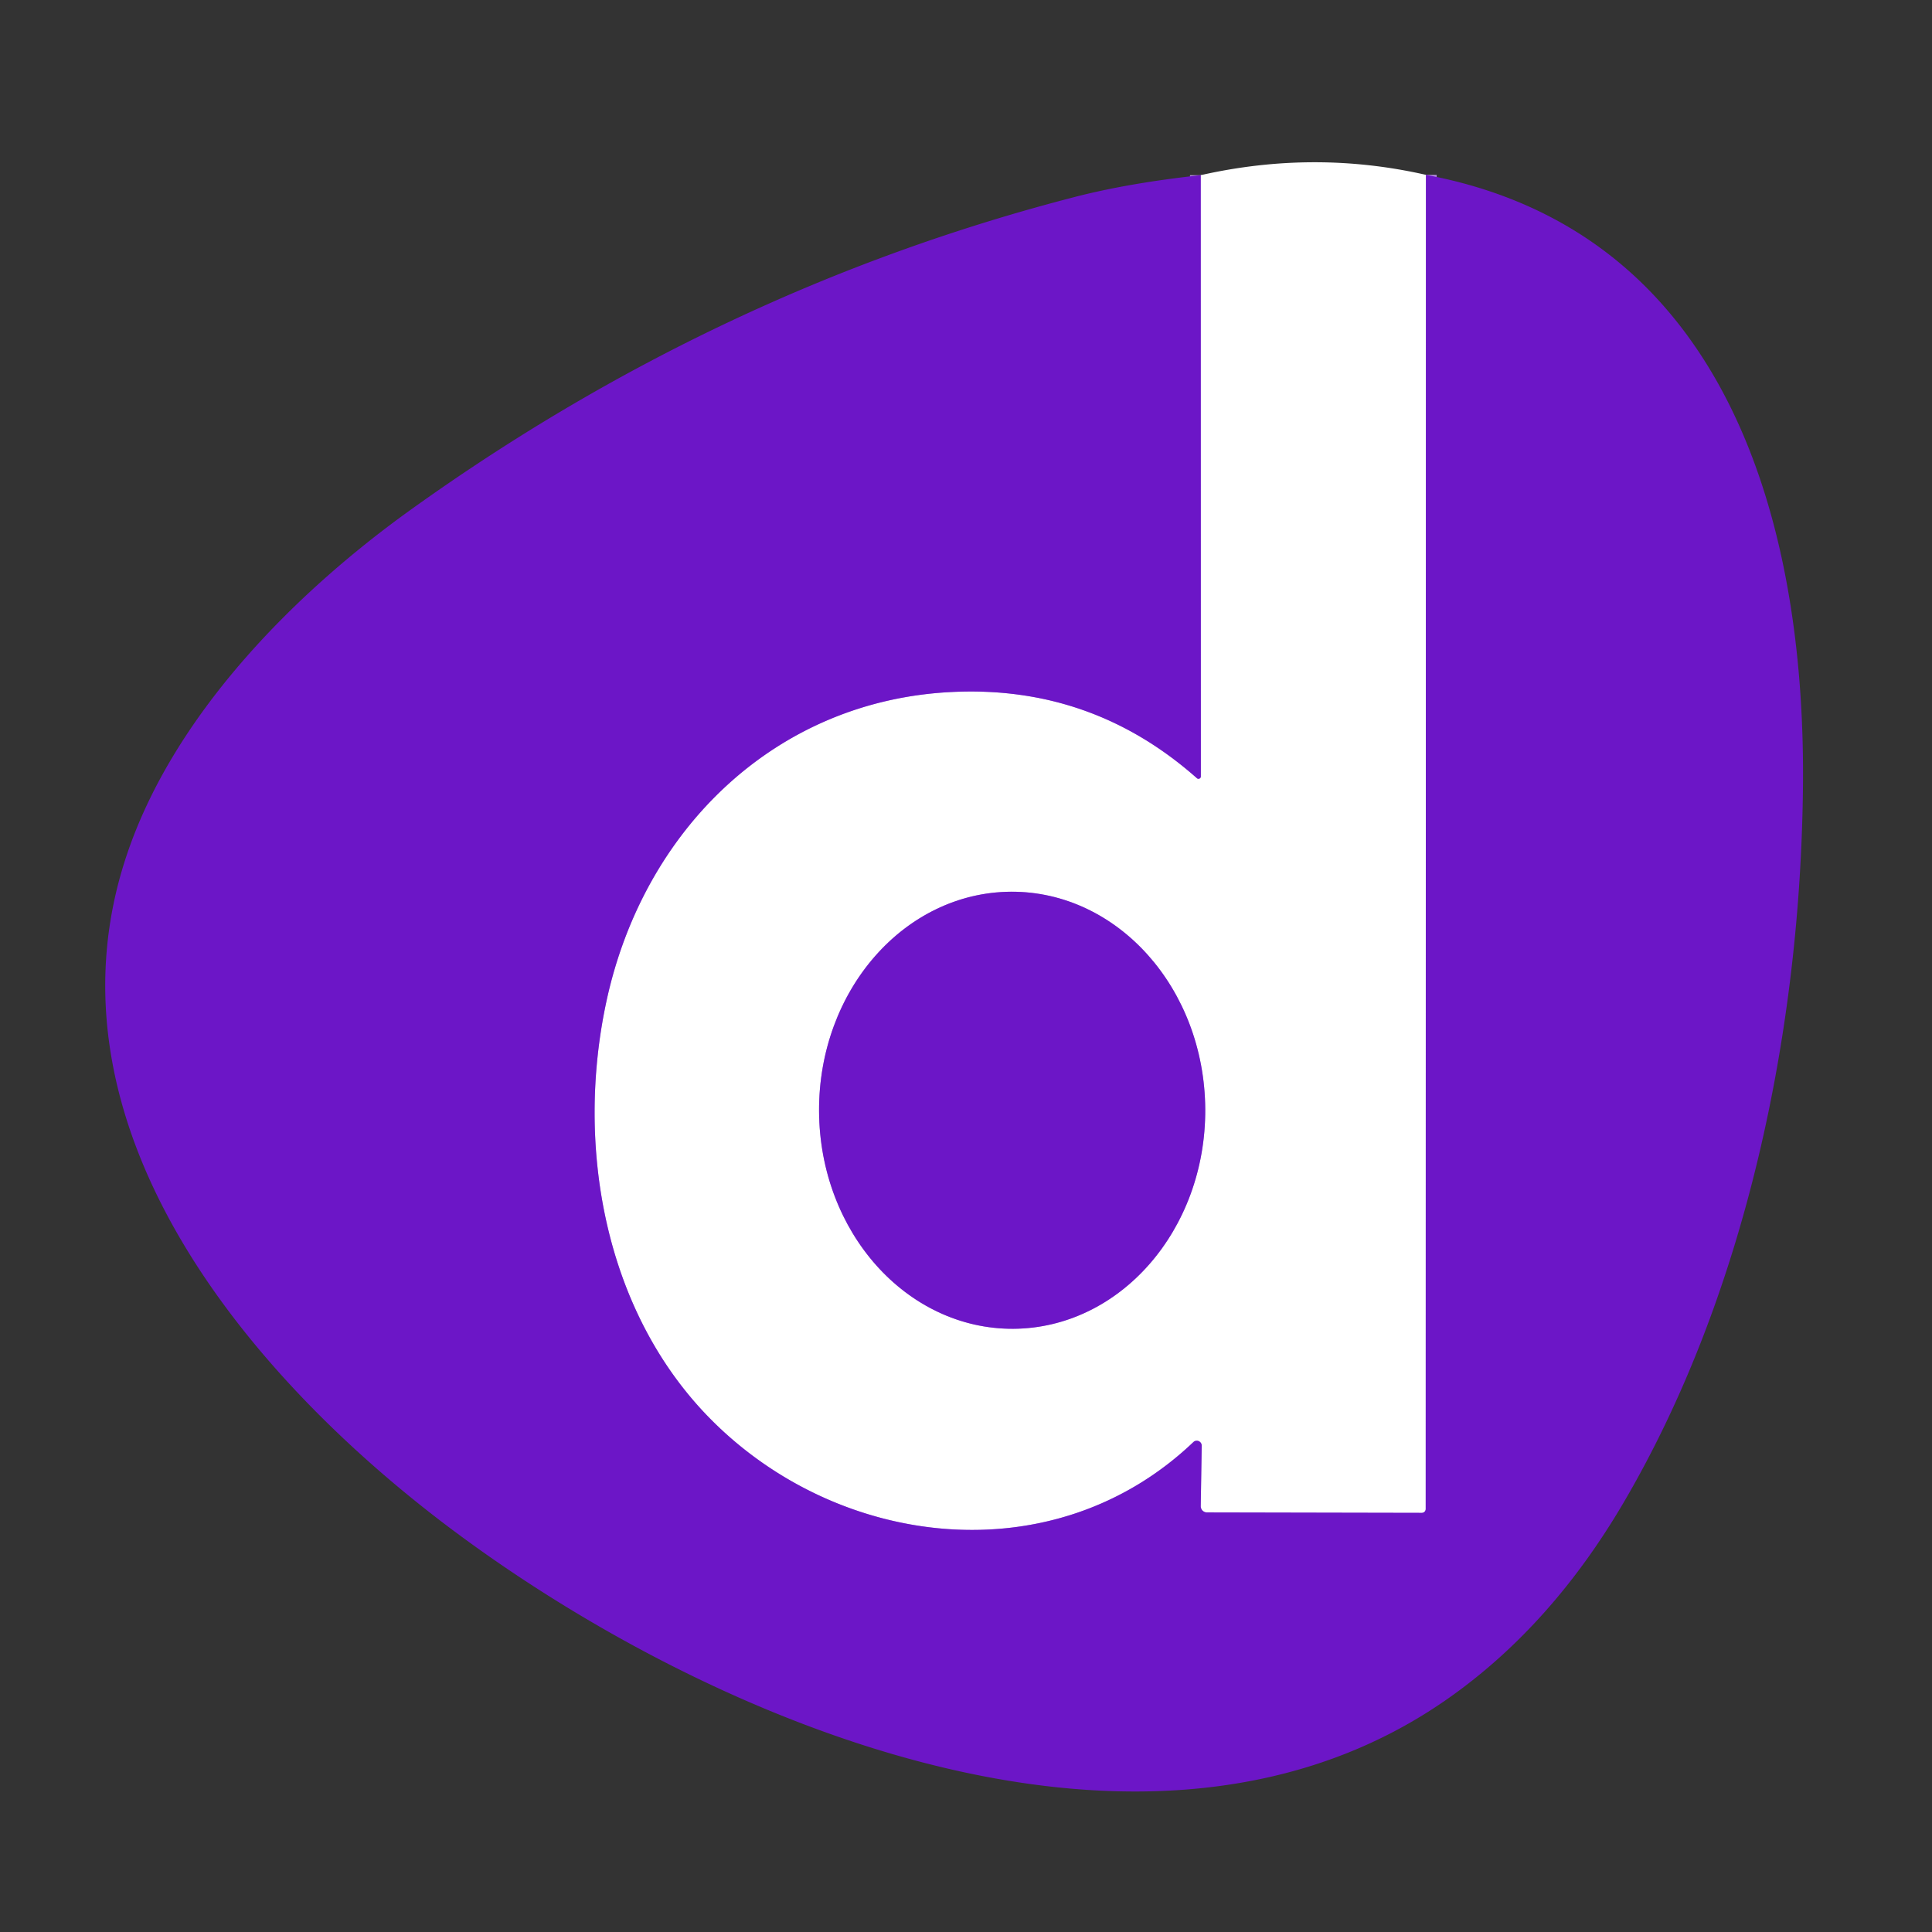
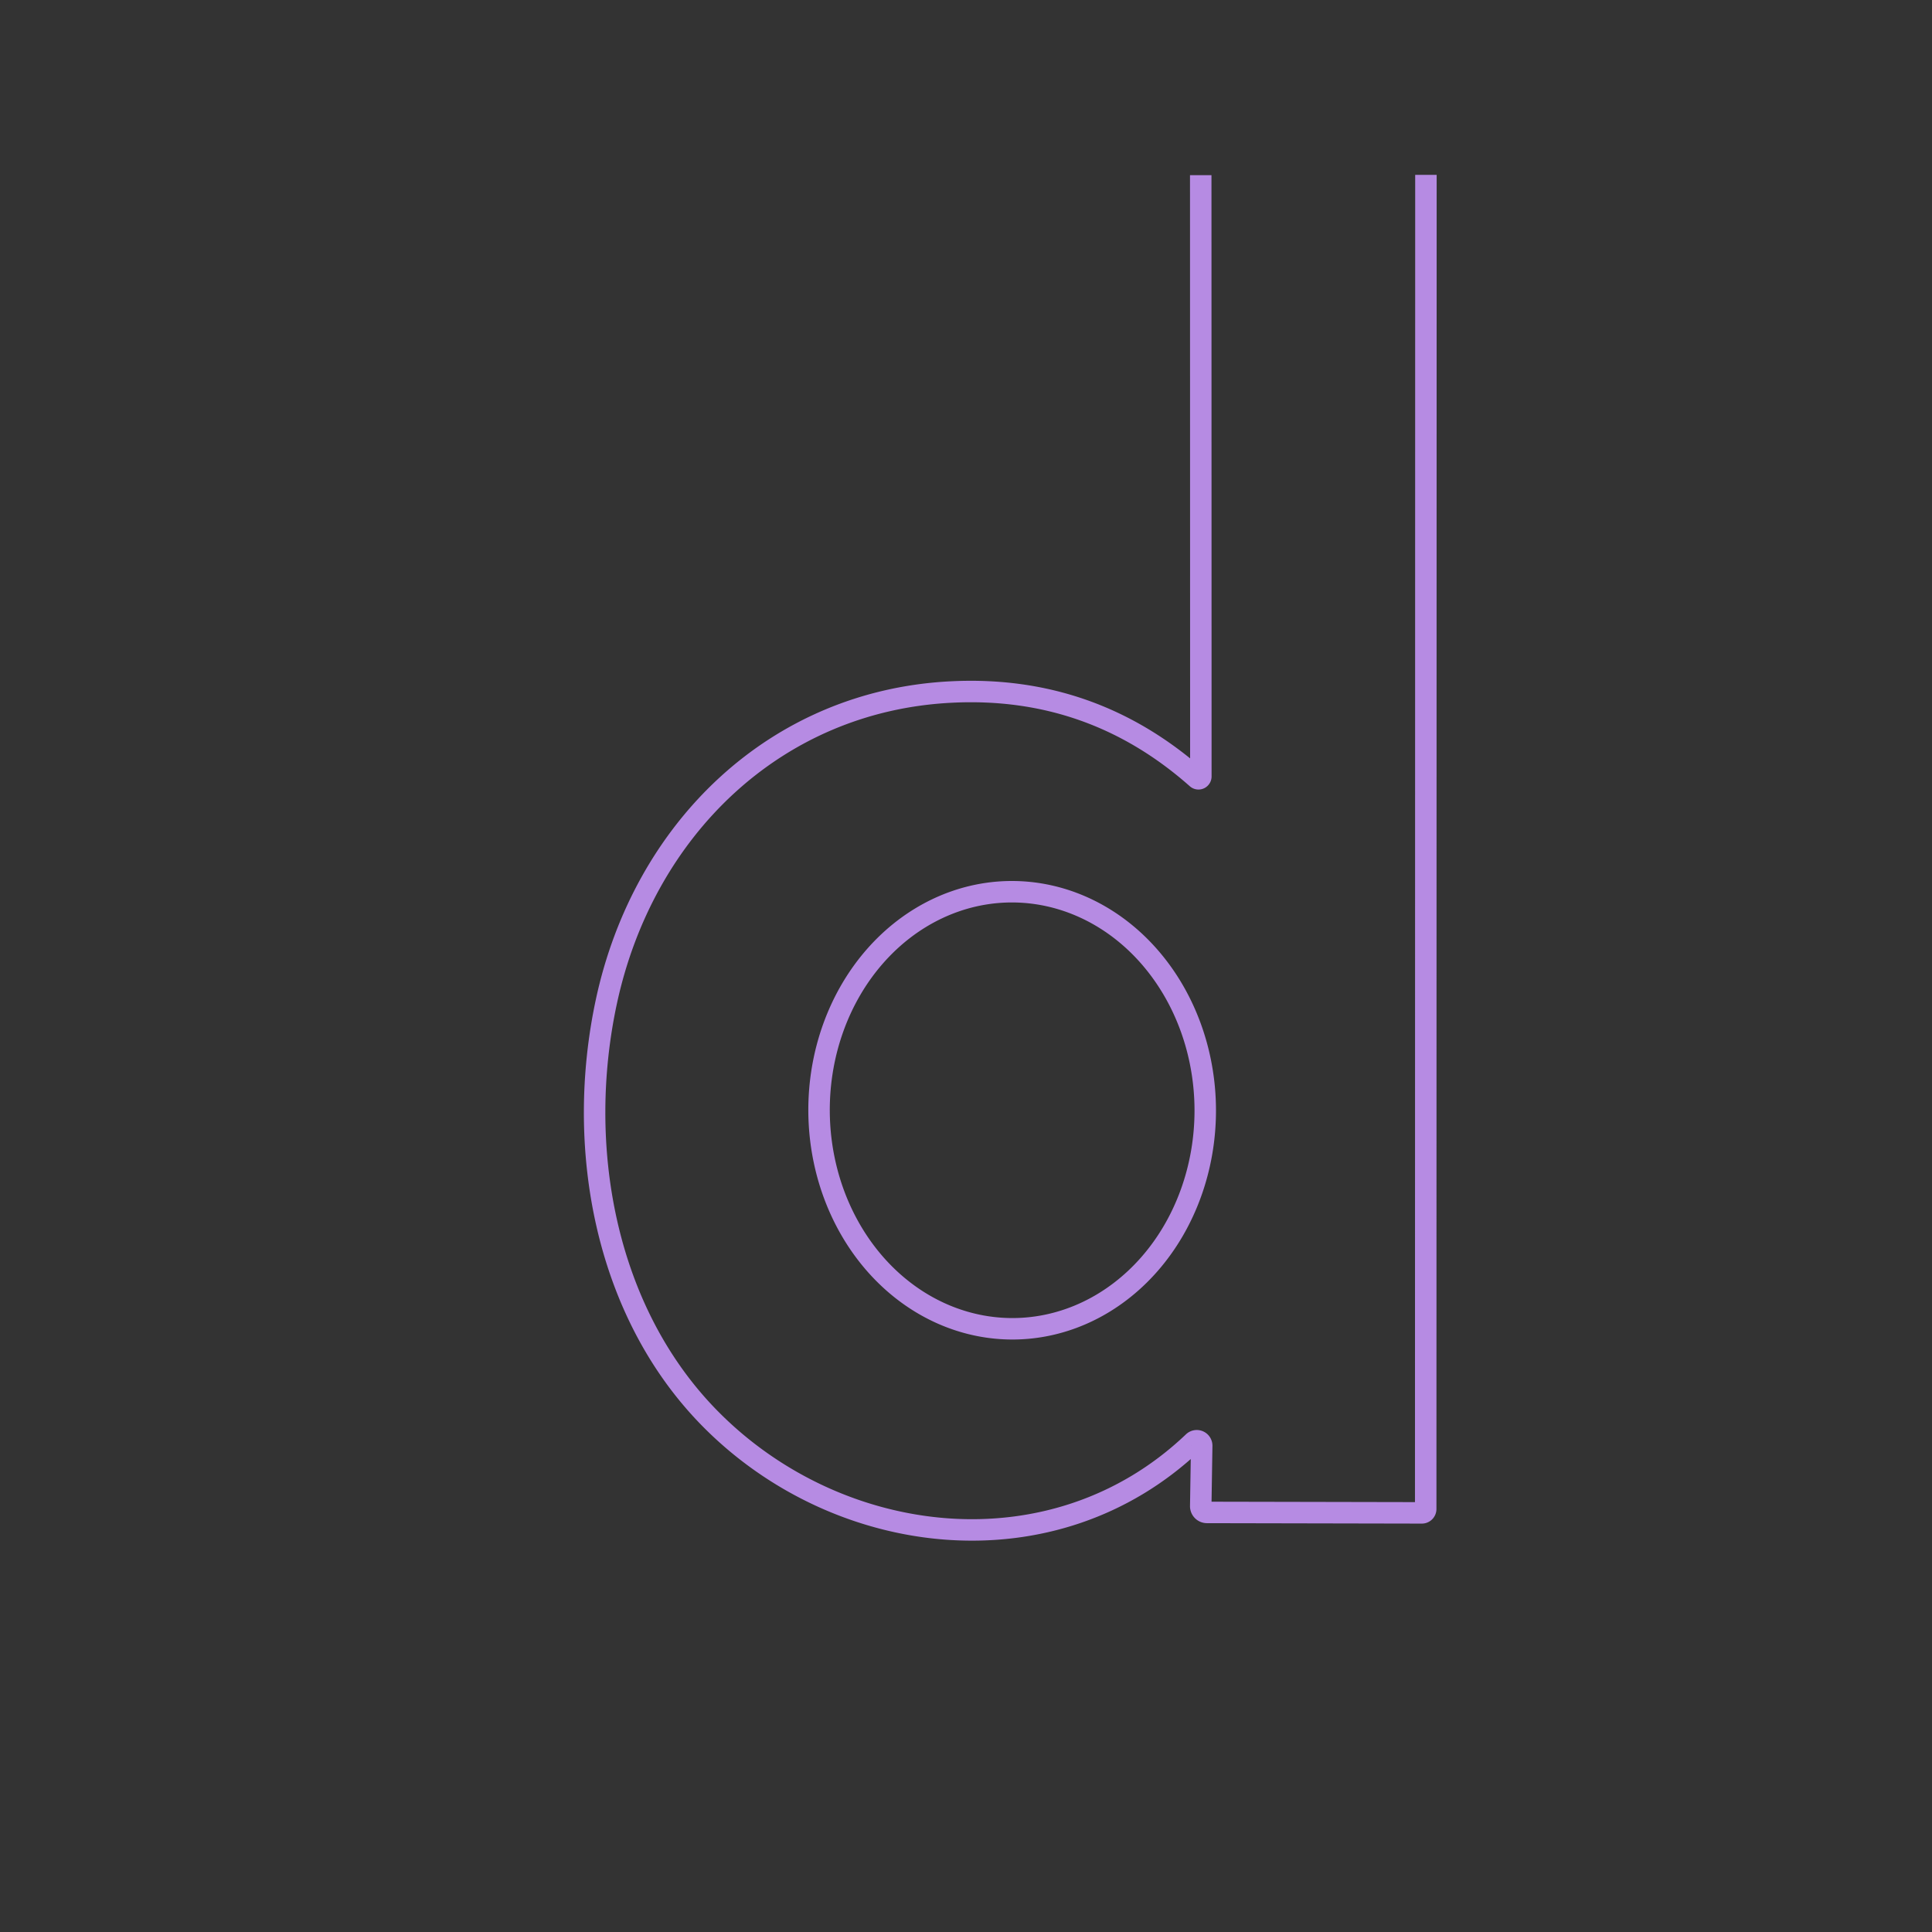
<svg xmlns="http://www.w3.org/2000/svg" version="1.1" viewBox="0.00 0.00 180.00 180.00">
  <rect x="0.00" y="0.00" width="180.00" height="180.00" fill="#333333" stroke="none" />
  <g stroke-width="2.00" fill="none" stroke-linecap="butt">
    <path stroke="#b68be3" vector-effect="non-scaling-stroke" d="   M 132.85 16.29   L 132.83 140.59   A 0.36 0.36 0.0 0 1 132.47 140.95   L 112.45 140.91   A 0.58 0.58 0.0 0 1 111.87 140.32   L 111.96 134.70   A 0.46 0.46 0.0 0 0 111.18 134.36   C 98.19 146.74 78.09 144.32 66.11 132.12   C 56.30 122.13 53.60 106.75 56.50 93.29   C 59.95 77.29 72.24 65.25 88.71 64.47   Q 101.73 63.84 111.51 72.50   A 0.22 0.22 0.0 0 0 111.88 72.33   L 111.87 16.32" />
    <path stroke="#b68be3" vector-effect="non-scaling-stroke" d="   M 94.407 123.8   A 20.36 17.99 89.7 0 0 112.29 103.346   A 20.36 17.99 89.7 0 0 94.193 83.08   A 20.36 17.99 89.7 0 0 76.31 103.534   A 20.36 17.99 89.7 0 0 94.407 123.8" />
  </g>
-   <path fill="#ffffff" d="   M 132.85 16.29   L 132.83 140.59   A 0.36 0.36 0.0 0 1 132.47 140.95   L 112.45 140.91   A 0.58 0.58 0.0 0 1 111.87 140.32   L 111.96 134.70   A 0.46 0.46 0.0 0 0 111.18 134.36   C 98.19 146.74 78.09 144.32 66.11 132.12   C 56.30 122.13 53.60 106.75 56.50 93.29   C 59.95 77.29 72.24 65.25 88.71 64.47   Q 101.73 63.84 111.51 72.50   A 0.22 0.22 0.0 0 0 111.88 72.33   L 111.87 16.32   Q 122.46 13.93 132.85 16.29   Z   M 94.407 123.8   A 20.36 17.99 89.7 0 0 112.29 103.346   A 20.36 17.99 89.7 0 0 94.193 83.08   A 20.36 17.99 89.7 0 0 76.31 103.534   A 20.36 17.99 89.7 0 0 94.407 123.8   Z" />
-   <path fill="#6c16c7" d="   M 111.87 16.32   L 111.88 72.33   A 0.22 0.22 0.0 0 1 111.51 72.50   Q 101.73 63.84 88.71 64.47   C 72.24 65.25 59.95 77.29 56.50 93.29   C 53.60 106.75 56.30 122.13 66.11 132.12   C 78.09 144.32 98.19 146.74 111.18 134.36   A 0.46 0.46 0.0 0 1 111.96 134.70   L 111.87 140.32   A 0.58 0.58 0.0 0 0 112.45 140.91   L 132.47 140.95   A 0.36 0.36 0.0 0 0 132.83 140.59   L 132.85 16.29   C 160.87 21.52 168.20 48.63 167.98 73.13   C 167.77 96.04 162.63 120.68 151.21 140.09   Q 144.57 151.37 135.19 158.05   C 107.22 178.00 66.11 160.52 41.96 142.39   C 23.16 128.28 3.52 104.98 11.72 79.93   C 15.99 66.88 27.15 55.46 38.31 47.46   Q 66.95 26.92 100.14 18.35   Q 105.17 17.05 111.87 16.32   Z" />
-   <ellipse fill="#6c16c7" cx="0.00" cy="0.00" transform="translate(94.30,103.44) rotate(89.7)" rx="20.36" ry="17.99" />
</svg>